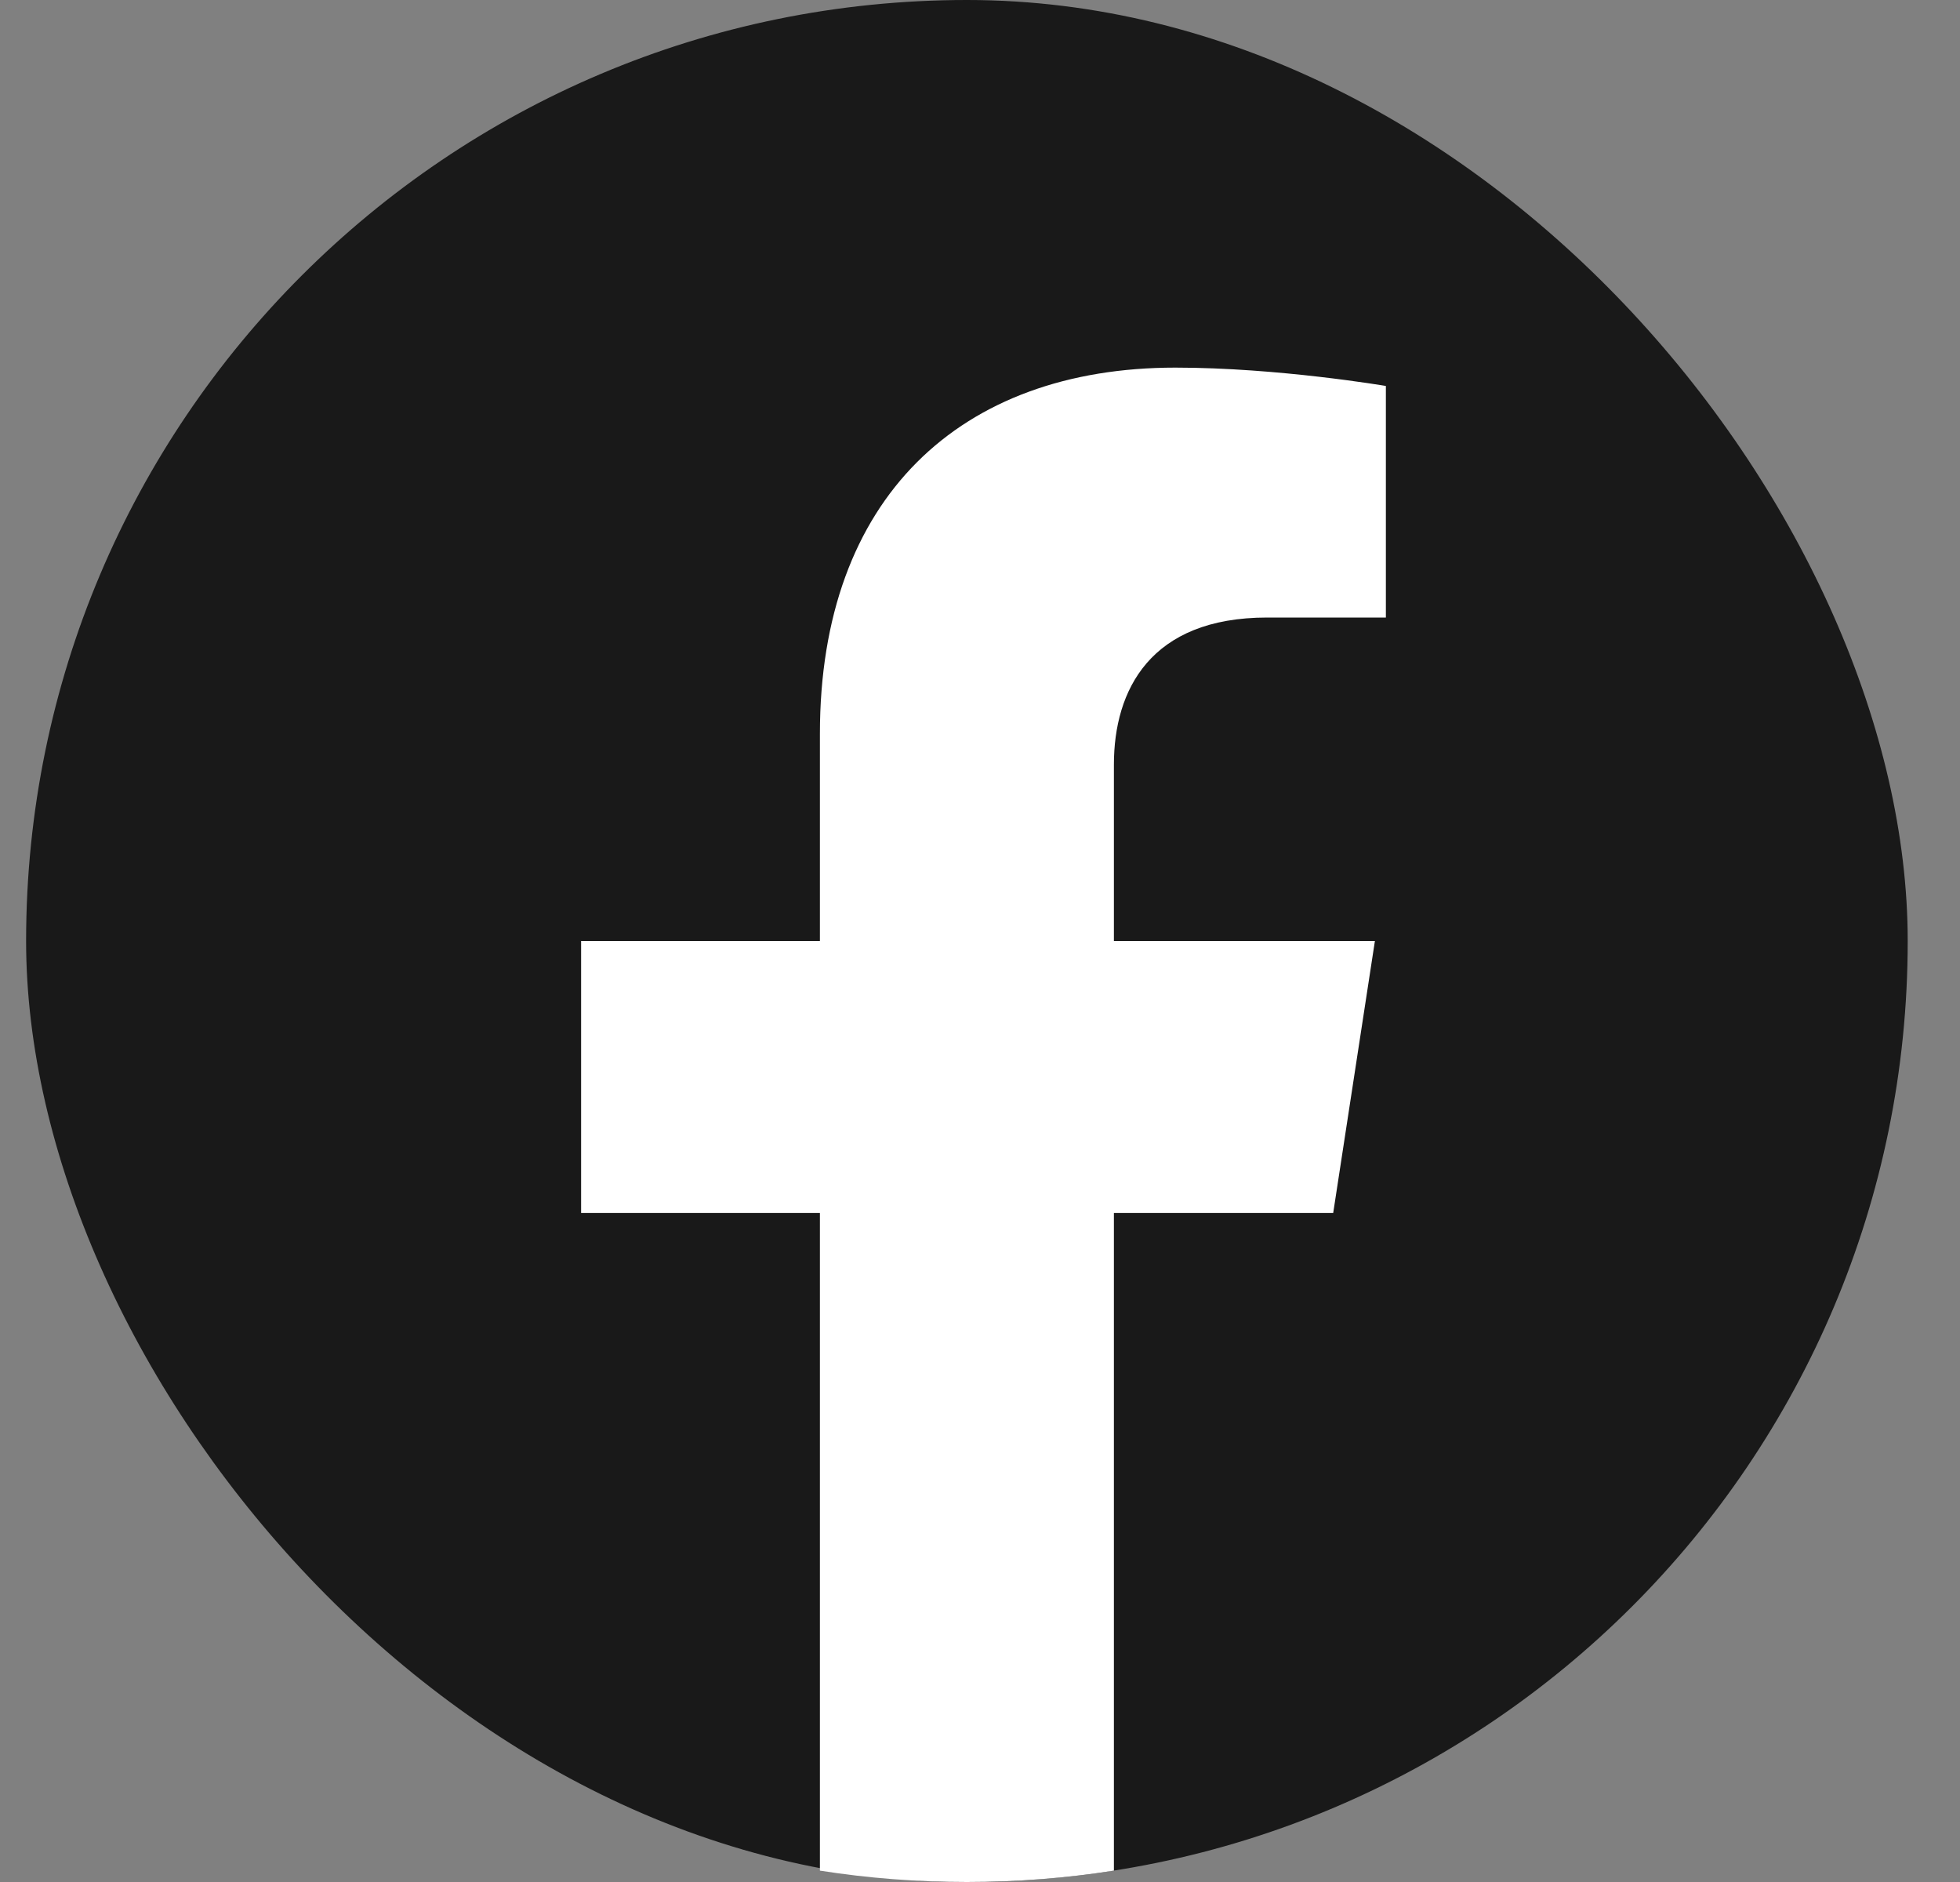
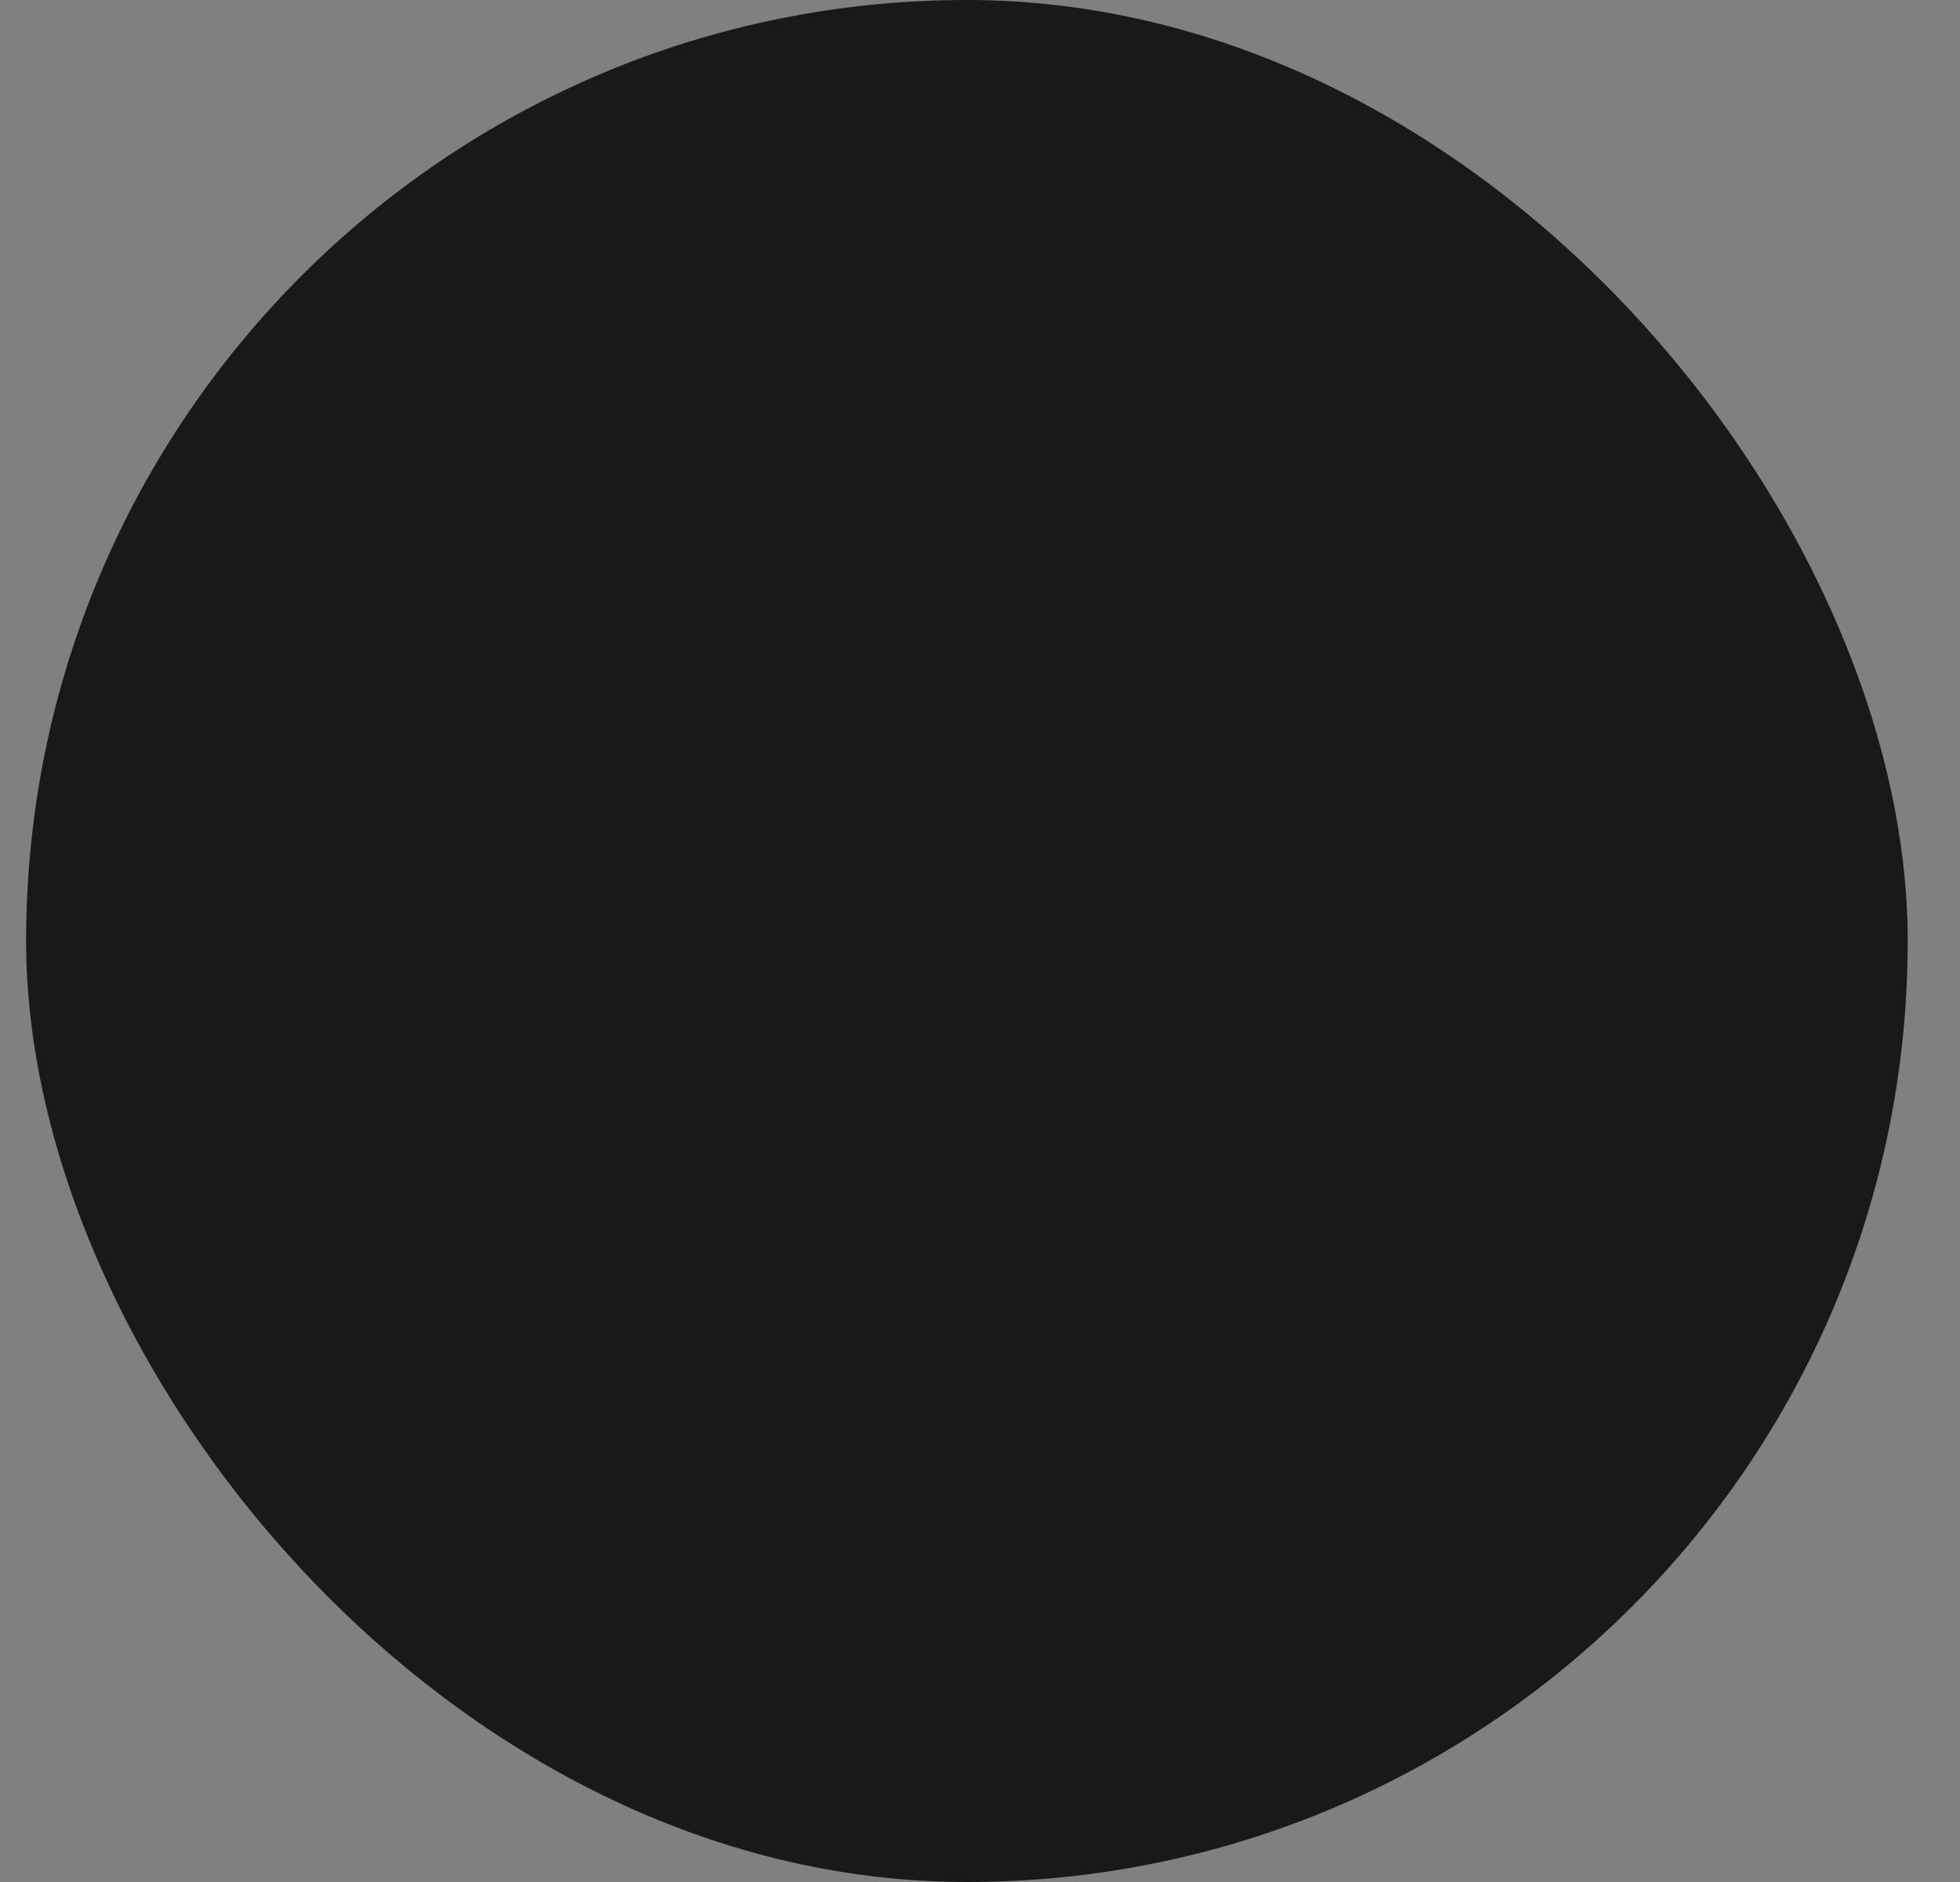
<svg xmlns="http://www.w3.org/2000/svg" fill="none" height="24" viewBox="0 0 25 24" width="25">
  <rect x="0" y="0" width="25" height="24" fill="#808080" stroke="none" />
  <g id="Facebook">
    <rect fill="#0A0A0A" fill-opacity="0.87" height="24" rx="12" width="24" x="0.333" />
-     <path d="M17.005 15.469L17.537 12H14.208V9.75C14.208 8.801 14.672 7.875 16.163 7.875H17.677V4.922C17.677 4.922 16.304 4.688 14.991 4.688C12.249 4.688 10.458 6.349 10.458 9.356V12H7.412V15.469H10.458V23.855C11.07 23.951 11.696 24 12.333 24C12.971 24 13.597 23.951 14.208 23.855V15.469H17.005Z" fill="white" id="Vector" />
  </g>
</svg>